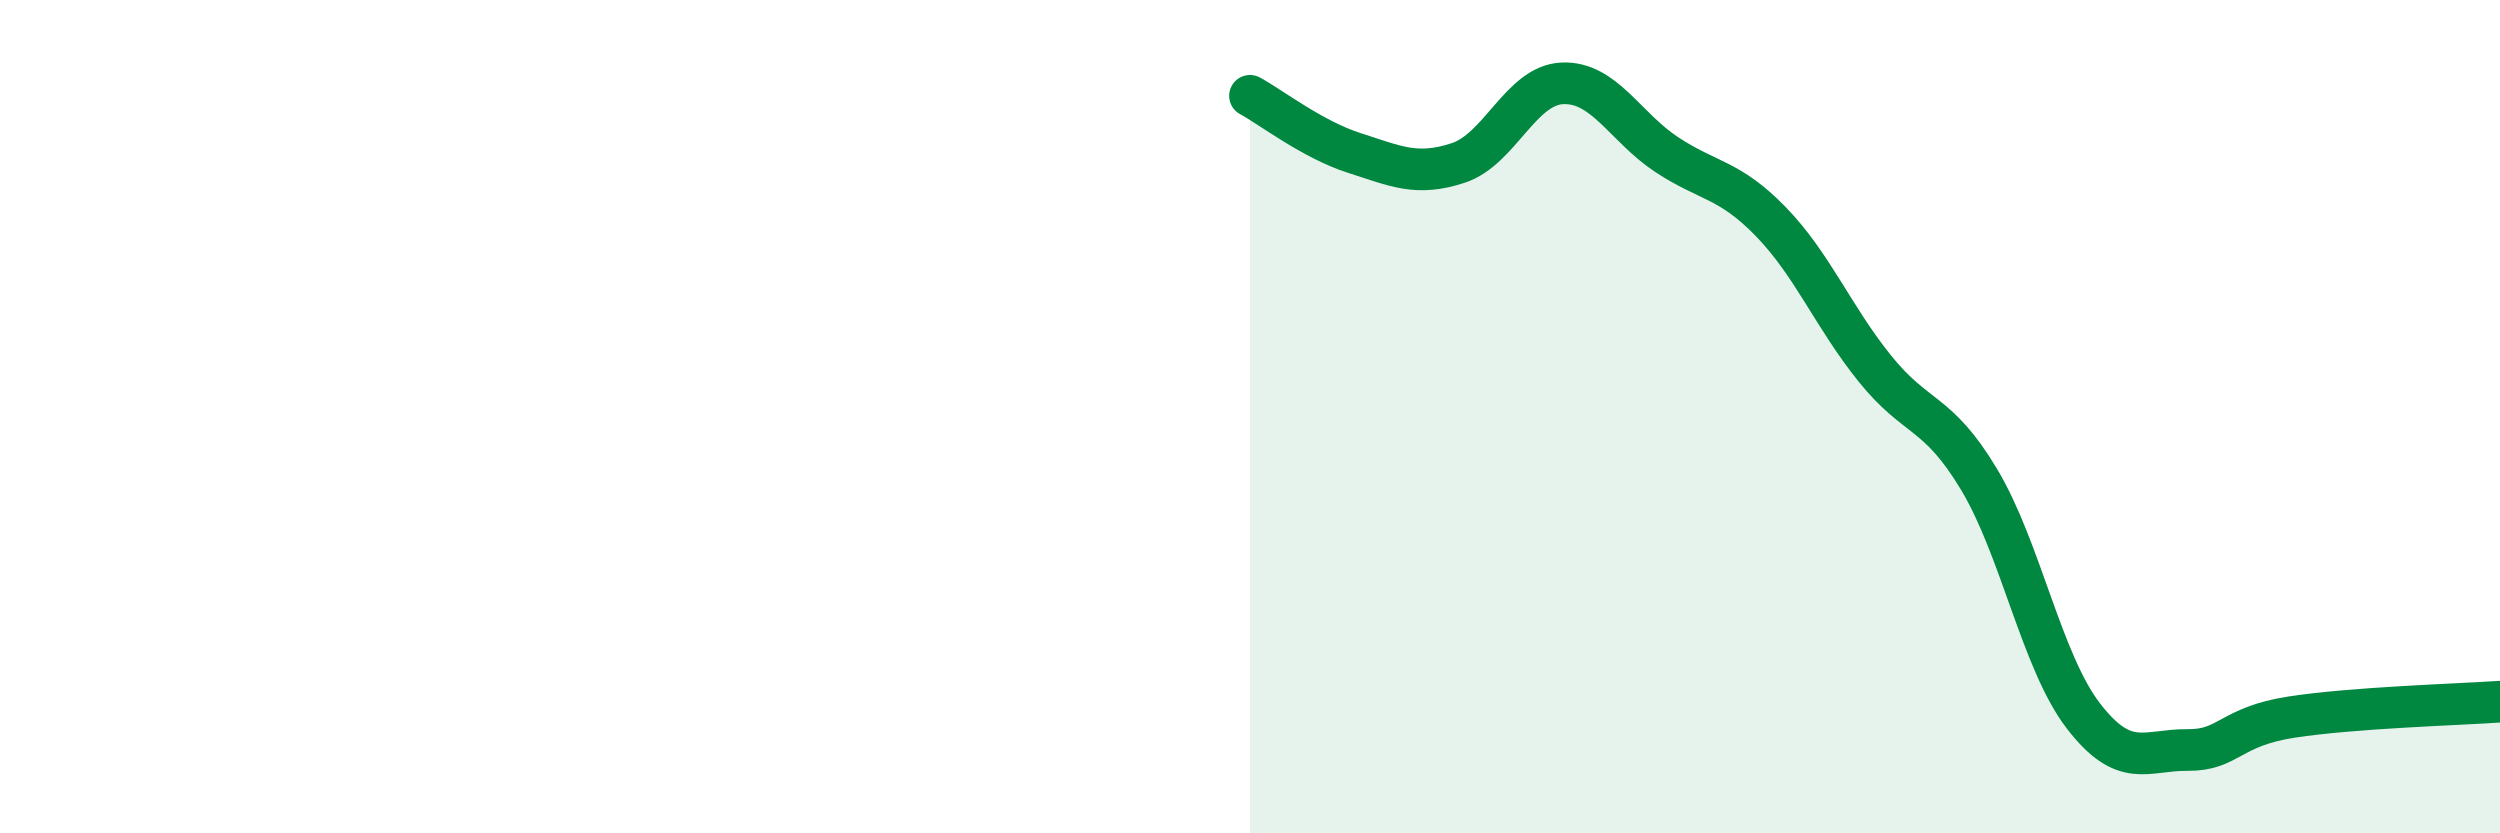
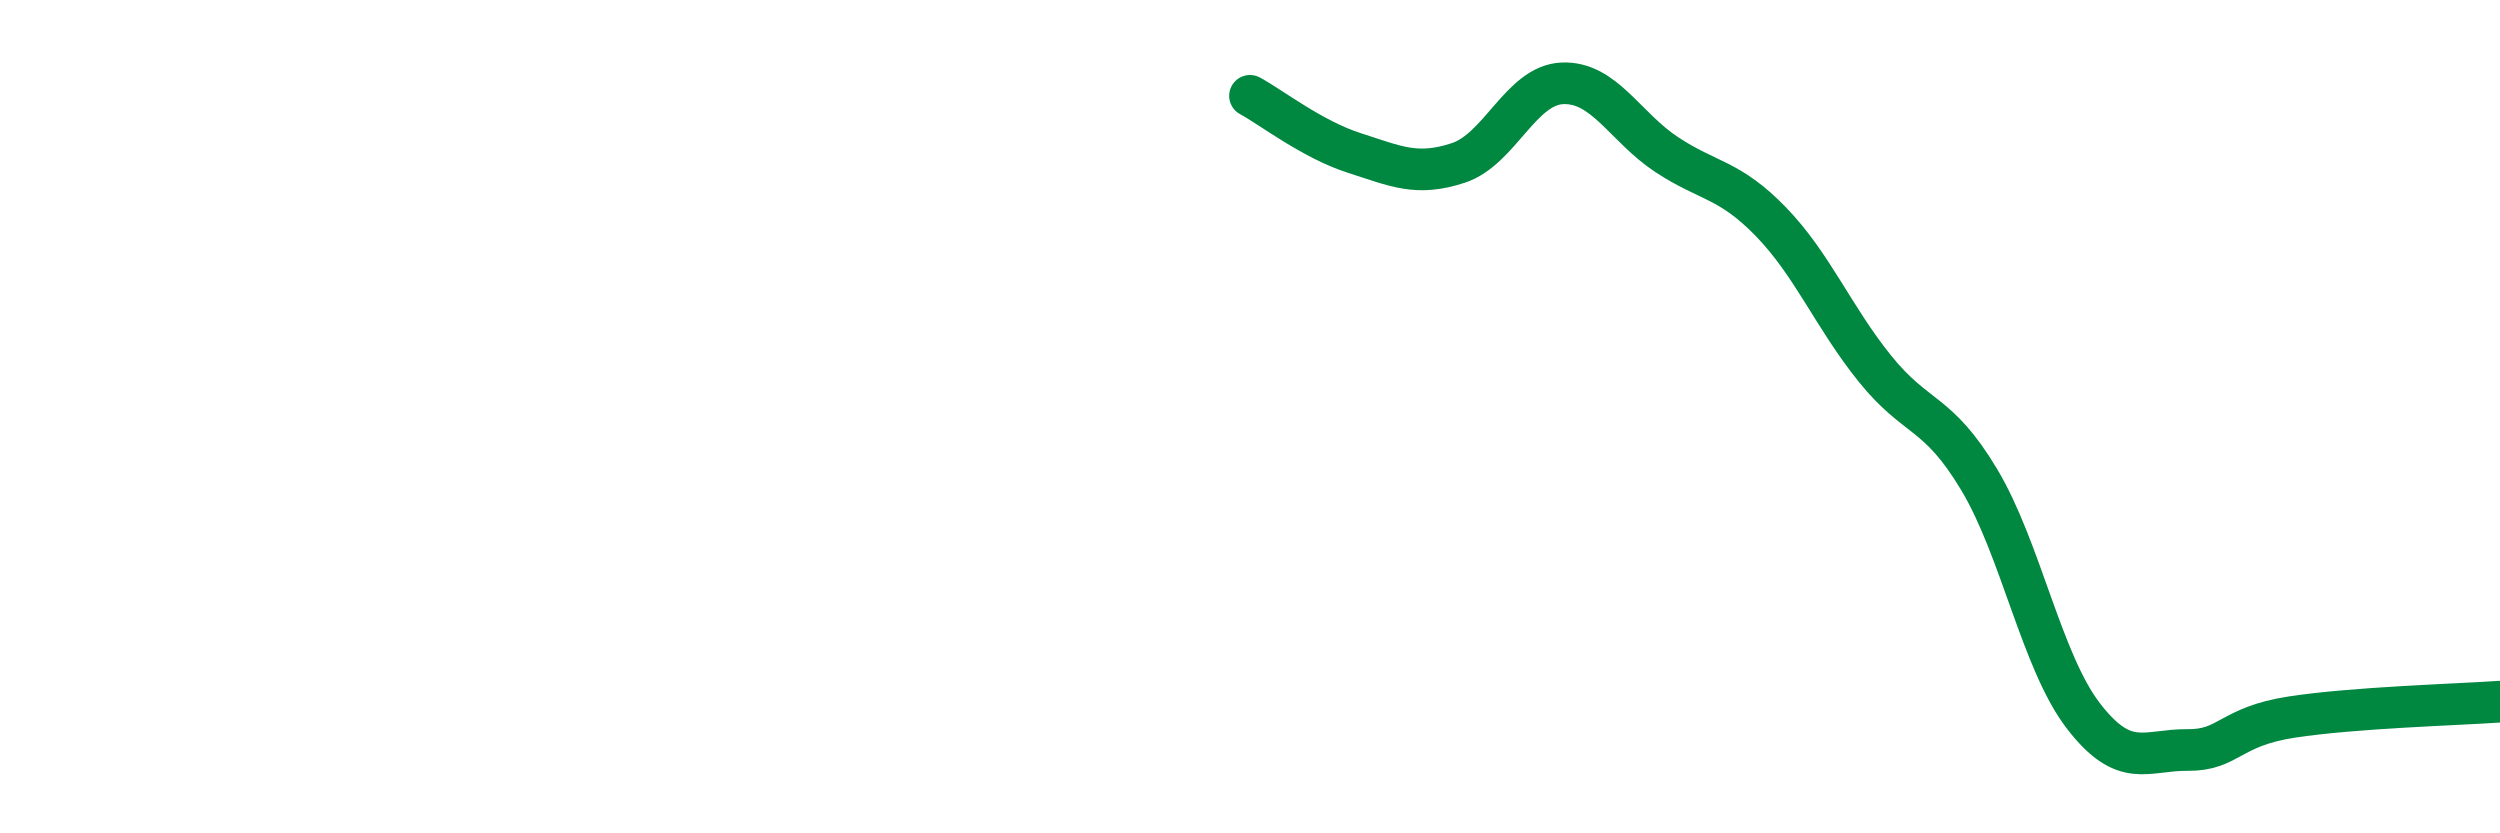
<svg xmlns="http://www.w3.org/2000/svg" width="60" height="20" viewBox="0 0 60 20">
-   <path d="M 30,2.3 C 30.5,2.57 31.5,3.35 32.5,3.67 C 33.5,3.99 34,4.24 35,3.91 C 36,3.58 36.5,2.04 37.5,2 C 38.5,1.96 39,3.05 40,3.71 C 41,4.37 41.5,4.29 42.5,5.32 C 43.5,6.35 44,7.61 45,8.85 C 46,10.09 46.5,9.84 47.5,11.51 C 48.5,13.18 49,15.88 50,17.18 C 51,18.48 51.5,17.99 52.5,18 C 53.5,18.01 53.5,17.44 55,17.21 C 56.5,16.98 59,16.91 60,16.84L60 20L30 20Z" fill="#008740" opacity="0.1" stroke-linecap="round" stroke-linejoin="round" />
  <path d="M 30,2.3 C 30.5,2.57 31.5,3.35 32.5,3.67 C 33.5,3.99 34,4.24 35,3.91 C 36,3.58 36.5,2.04 37.5,2 C 38.5,1.96 39,3.05 40,3.71 C 41,4.37 41.5,4.29 42.5,5.32 C 43.5,6.35 44,7.61 45,8.85 C 46,10.09 46.5,9.84 47.5,11.51 C 48.5,13.18 49,15.88 50,17.18 C 51,18.48 51.5,17.99 52.5,18 C 53.5,18.01 53.5,17.44 55,17.21 C 56.5,16.98 59,16.91 60,16.84" stroke="#008740" stroke-width="1" fill="none" stroke-linecap="round" stroke-linejoin="round" />
</svg>